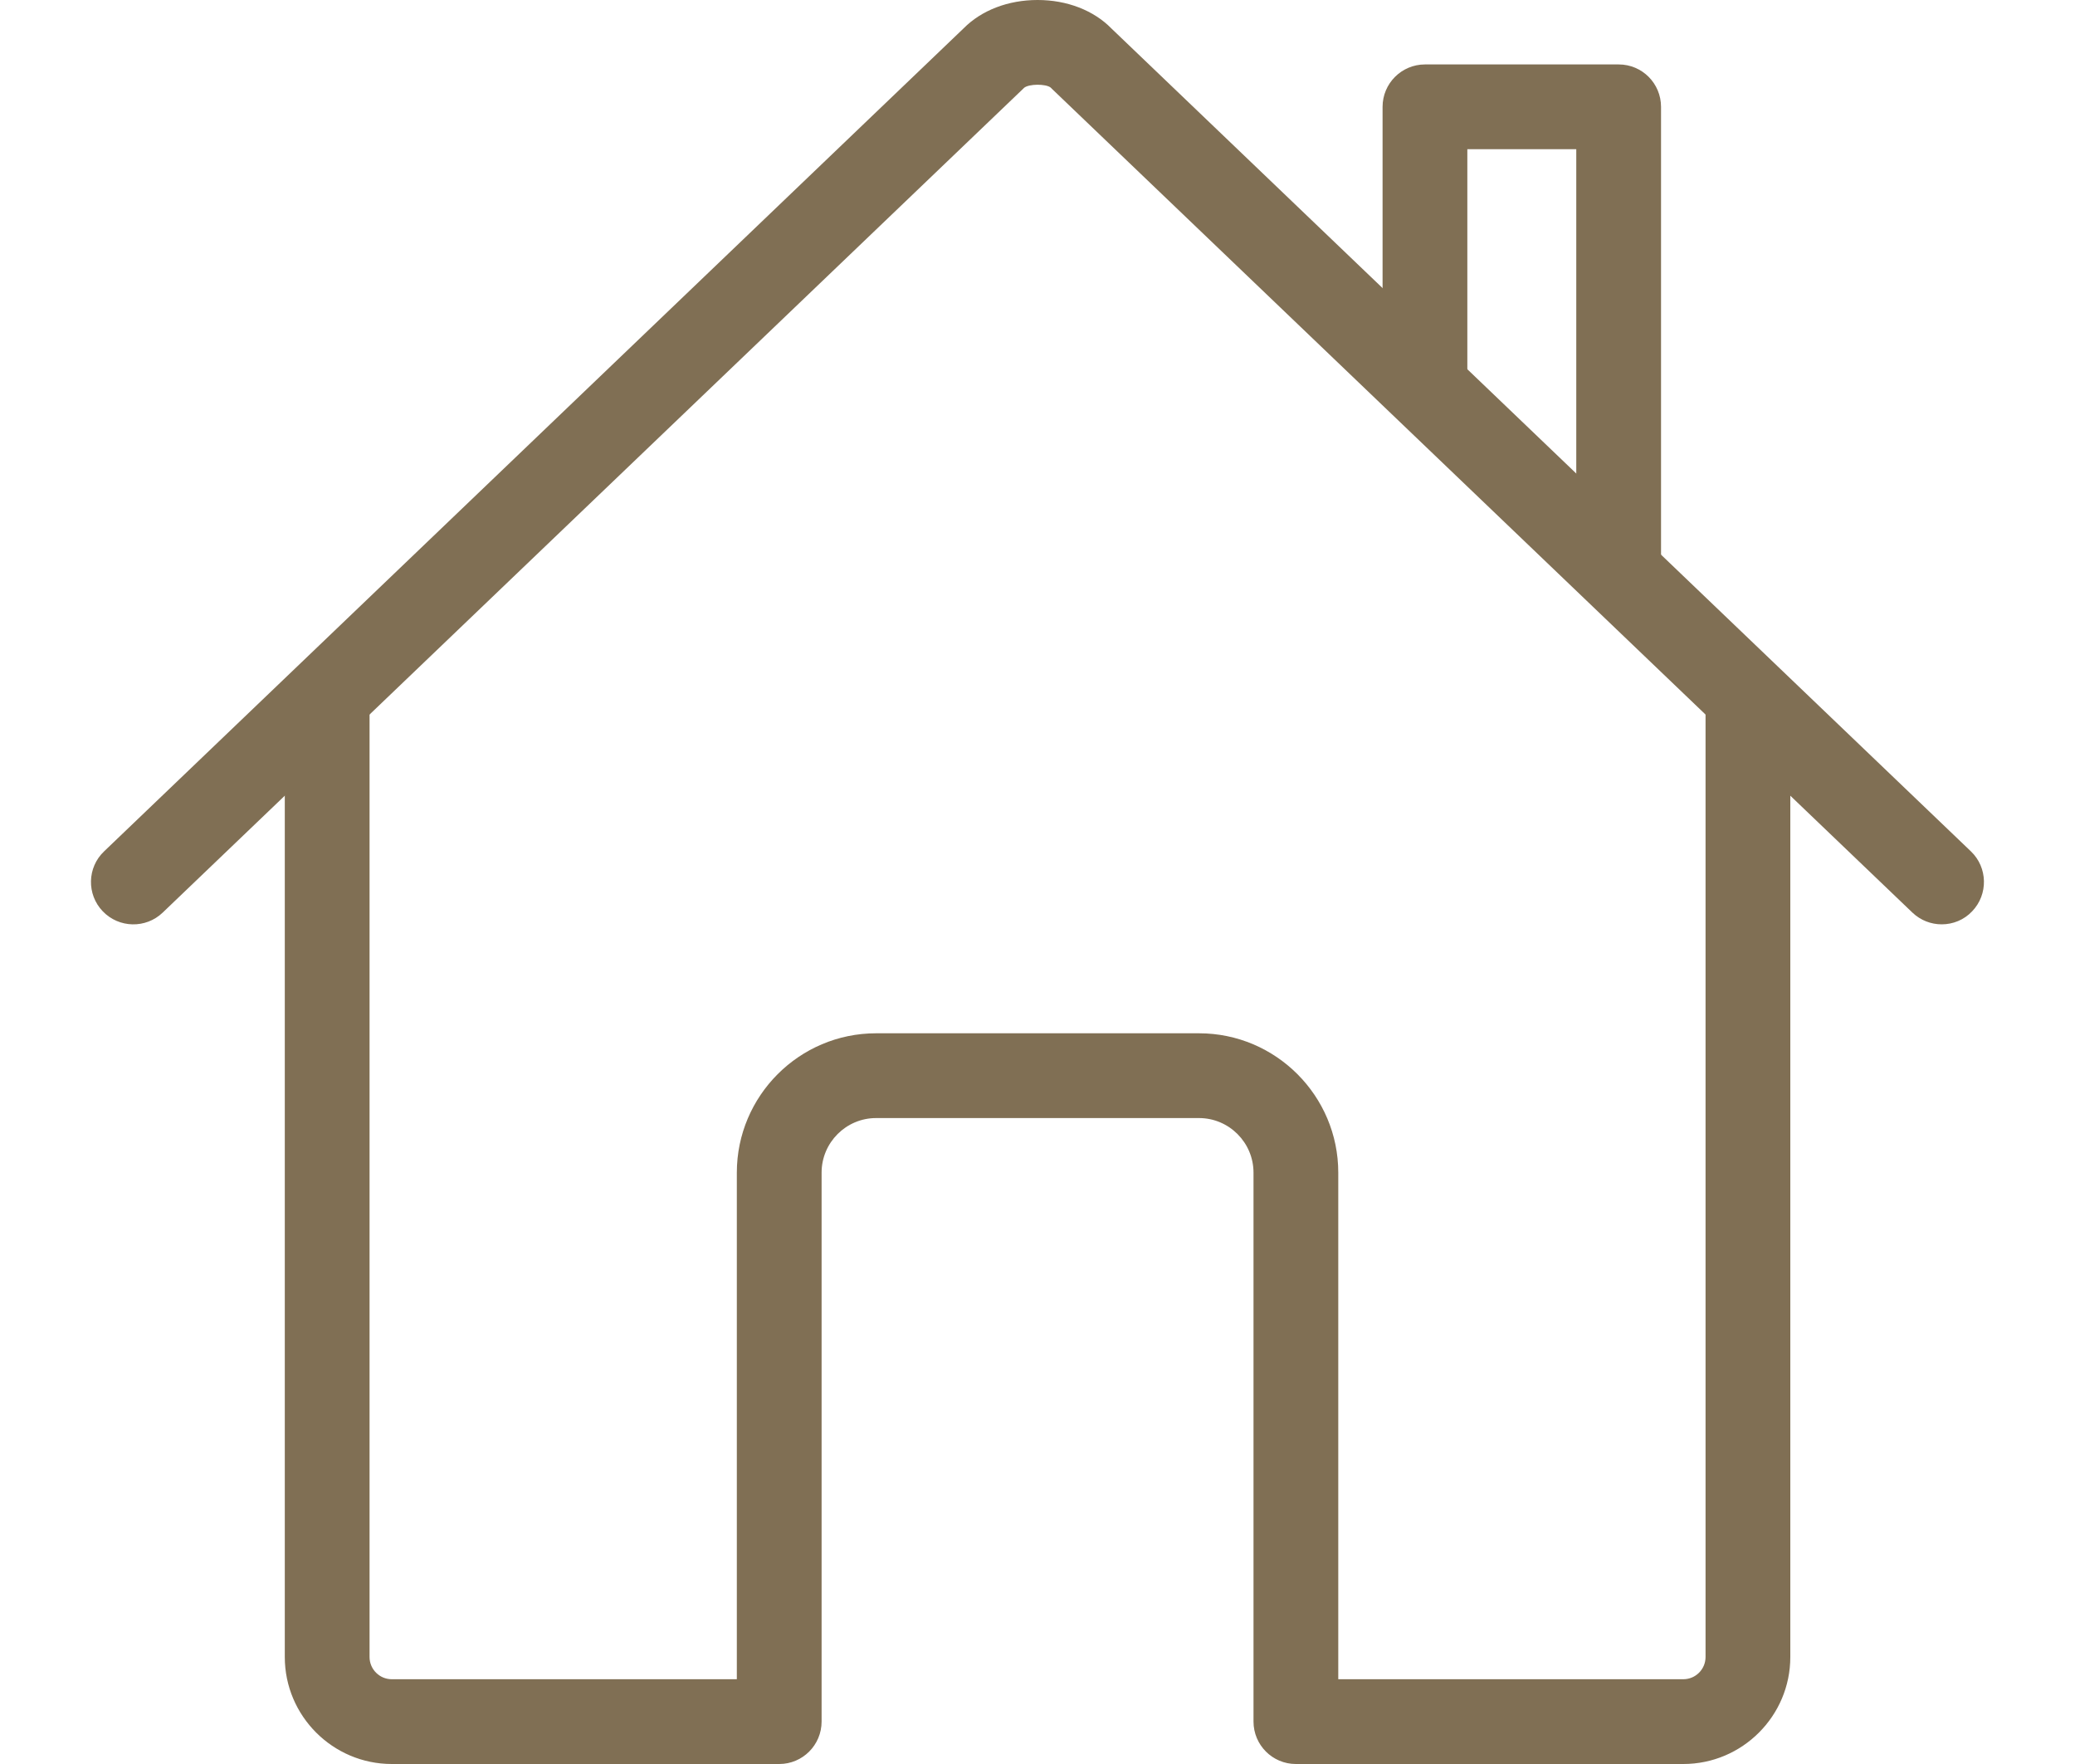
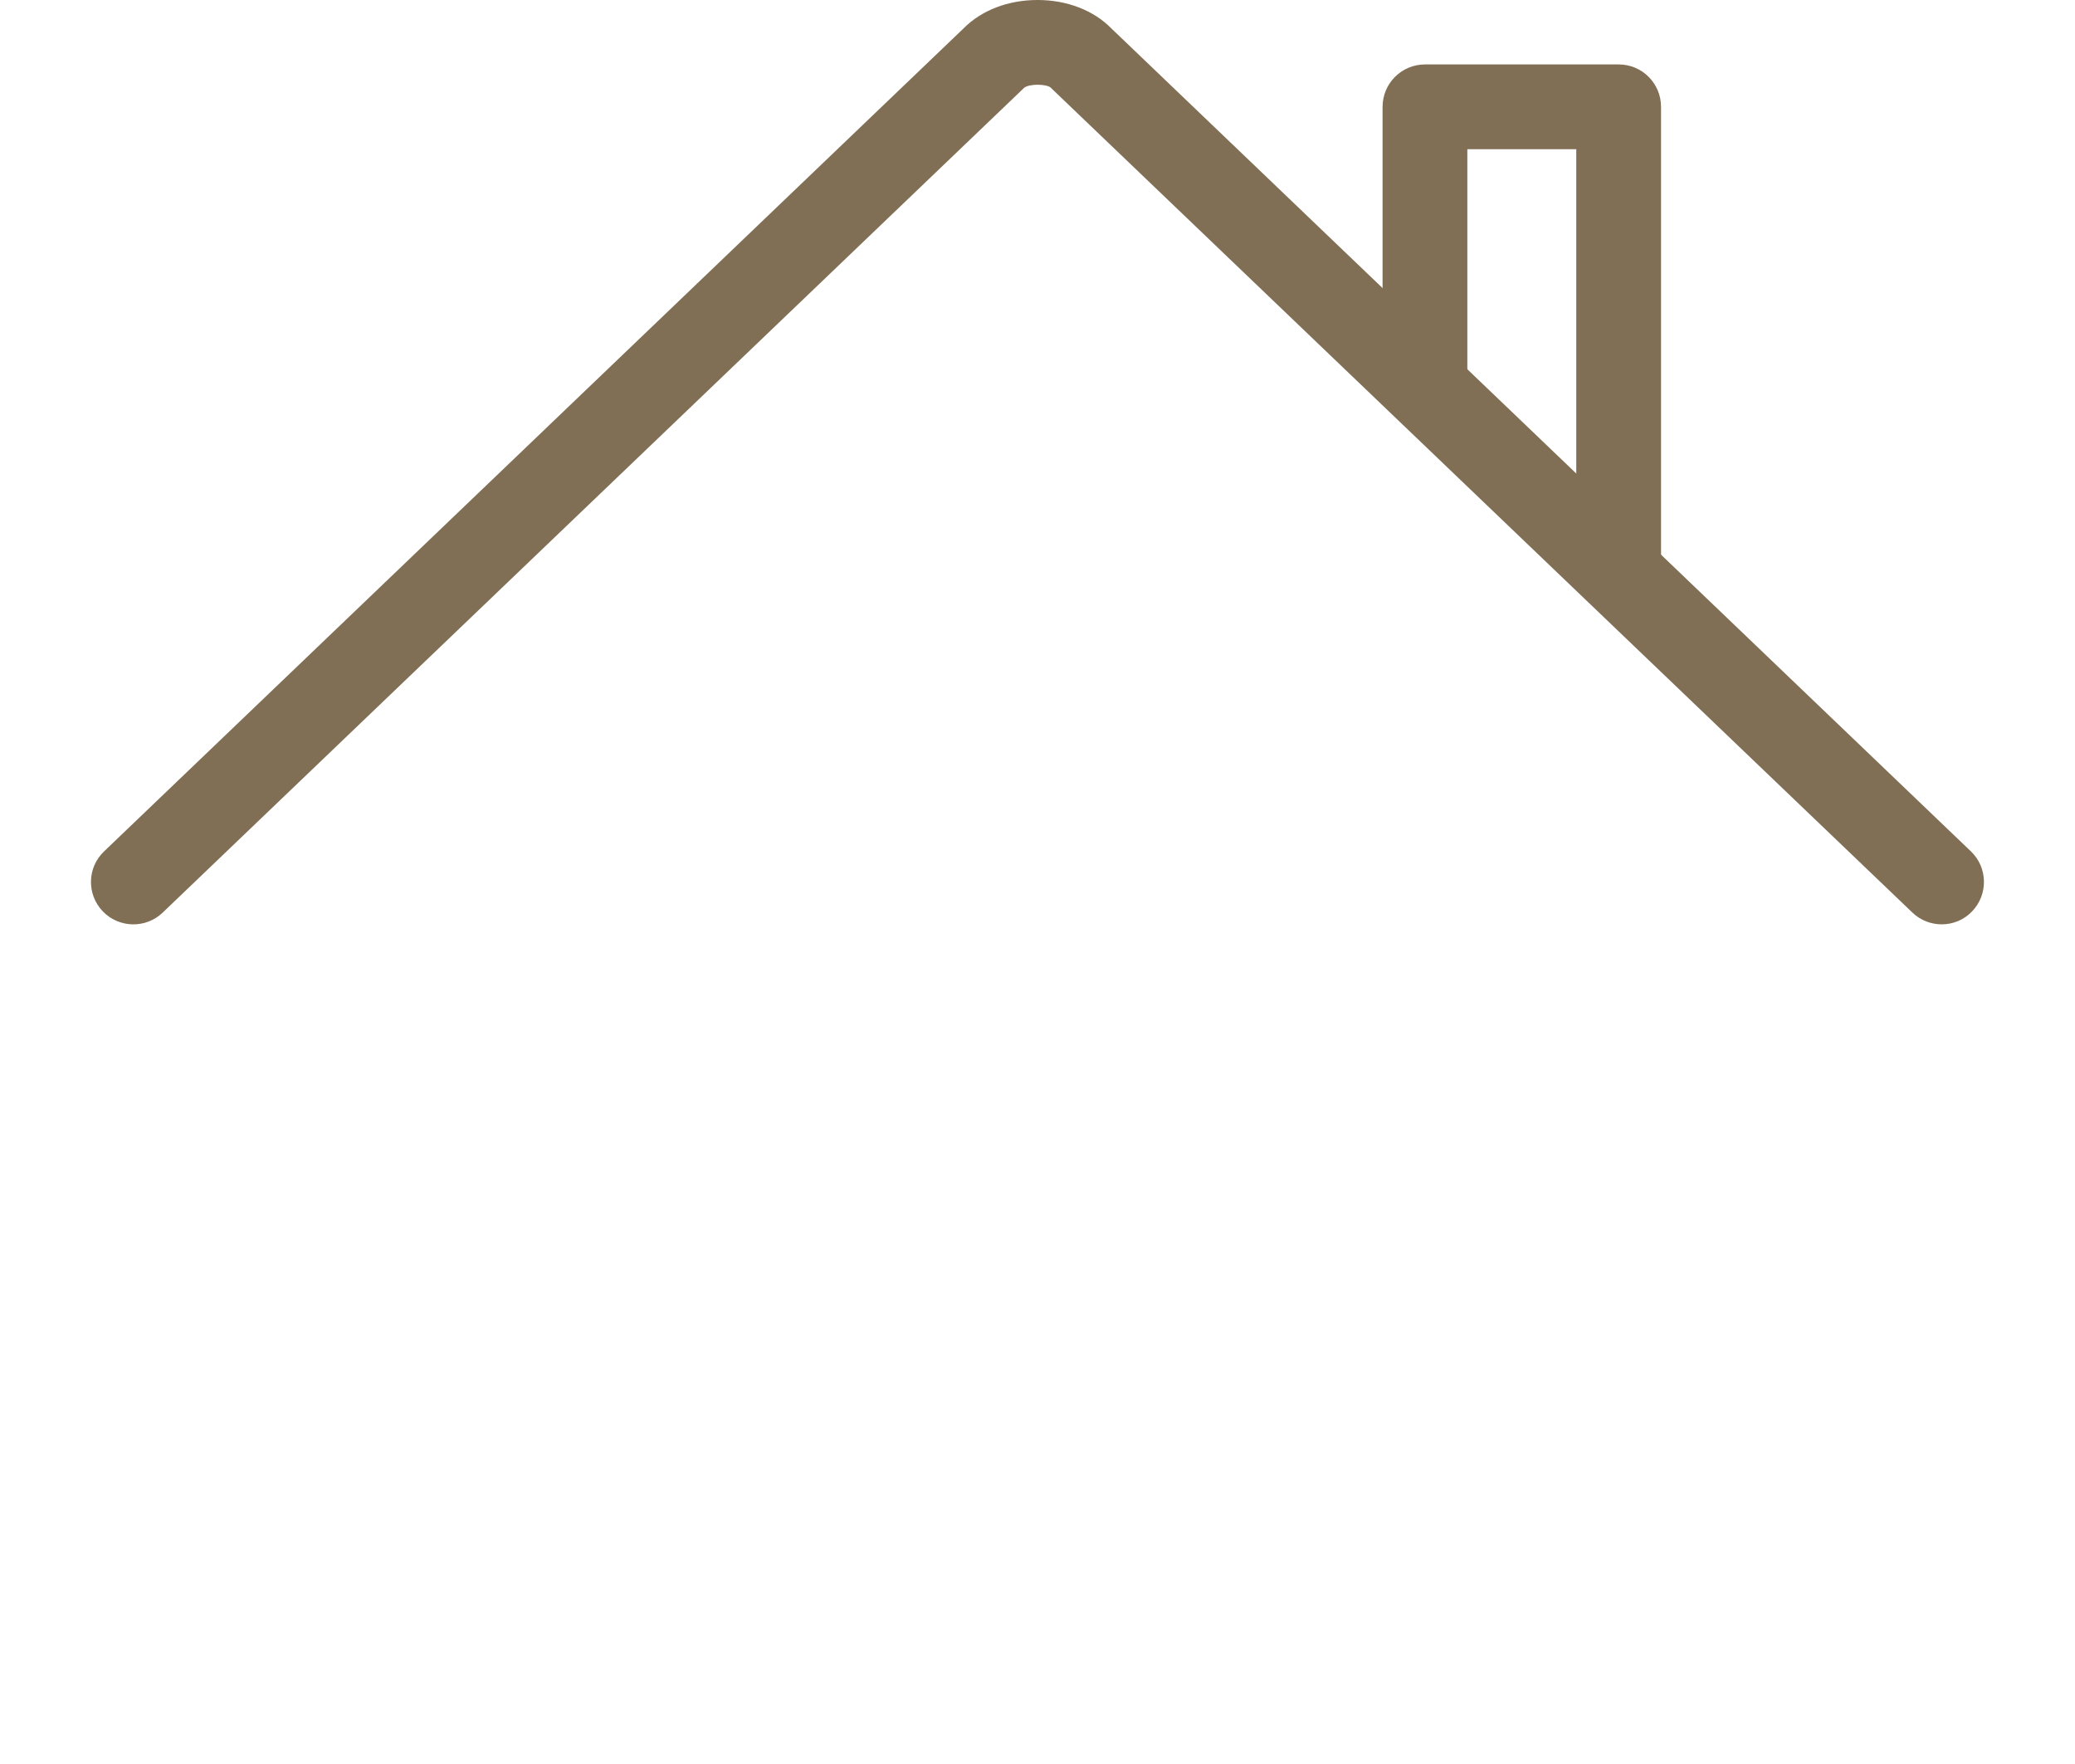
<svg xmlns="http://www.w3.org/2000/svg" version="1.1" id="Laag_1" x="0px" y="0px" viewBox="0 0 20 17" style="enable-background:new 0 0 20 17;" xml:space="preserve">
  <style type="text/css">
	.st0{fill:#806F54;}
</style>
-   <path class="st0" d="M16.225,17h-3.735c-0.225,0-0.408-0.183-0.408-0.409v-5.29c0-0.29-0.236-0.526-0.525-0.526h-3.113  c-0.289,0-0.525,0.236-0.525,0.526v5.29c0,0.226-0.183,0.409-0.408,0.409h-3.735c-0.568,0-1.031-0.463-1.031-1.031V6.788  c0-0.226,0.183-0.409,0.409-0.409c0.225,0,0.408,0.183,0.408,0.409v9.181c0,0.118,0.096,0.214,0.214,0.214h3.326V11.301  c0-0.74,0.602-1.343,1.342-1.343h3.113c0.74,0,1.342,0.603,1.342,1.343v4.882h3.326c0.118,0,0.214-0.096,0.214-0.214V6.788  c0-0.226,0.183-0.409,0.408-0.409c0.226,0,0.409,0.183,0.409,0.409v9.181C17.256,16.537,16.793,17,16.225,17" />
  <path class="st0" d="M18.715,8.908c-0.102,0-0.203-0.038-0.282-0.113L10.141,0.858c-0.005-0.004-0.01-0.009-0.014-0.014  c-0.046-0.037-0.21-0.037-0.257,0.003c-0.004,0.004-0.007,0.007-0.011,0.011L1.568,8.795c-0.163,0.156-0.422,0.15-0.578-0.013  c-0.156-0.163-0.15-0.422,0.013-0.577L9.288,0.273C9.46,0.099,9.717,0,10,0h0.002c0.282,0,0.54,0.1,0.71,0.274  l8.285,7.931c0.162,0.155,0.168,0.414,0.012,0.577C18.93,8.866,18.823,8.908,18.715,8.908" />
  <path class="st0" d="M15.602,5.912c-0.226,0-0.409-0.183-0.409-0.409v-4.065h-1.05v2.276c0,0.226-0.183,0.408-0.408,0.408  c-0.226,0-0.409-0.182-0.409-0.408v-2.684c0-0.226,0.183-0.409,0.409-0.409h1.867c0.226,0,0.408,0.183,0.408,0.409v4.473  C16.01,5.729,15.828,5.912,15.602,5.912" />
</svg>